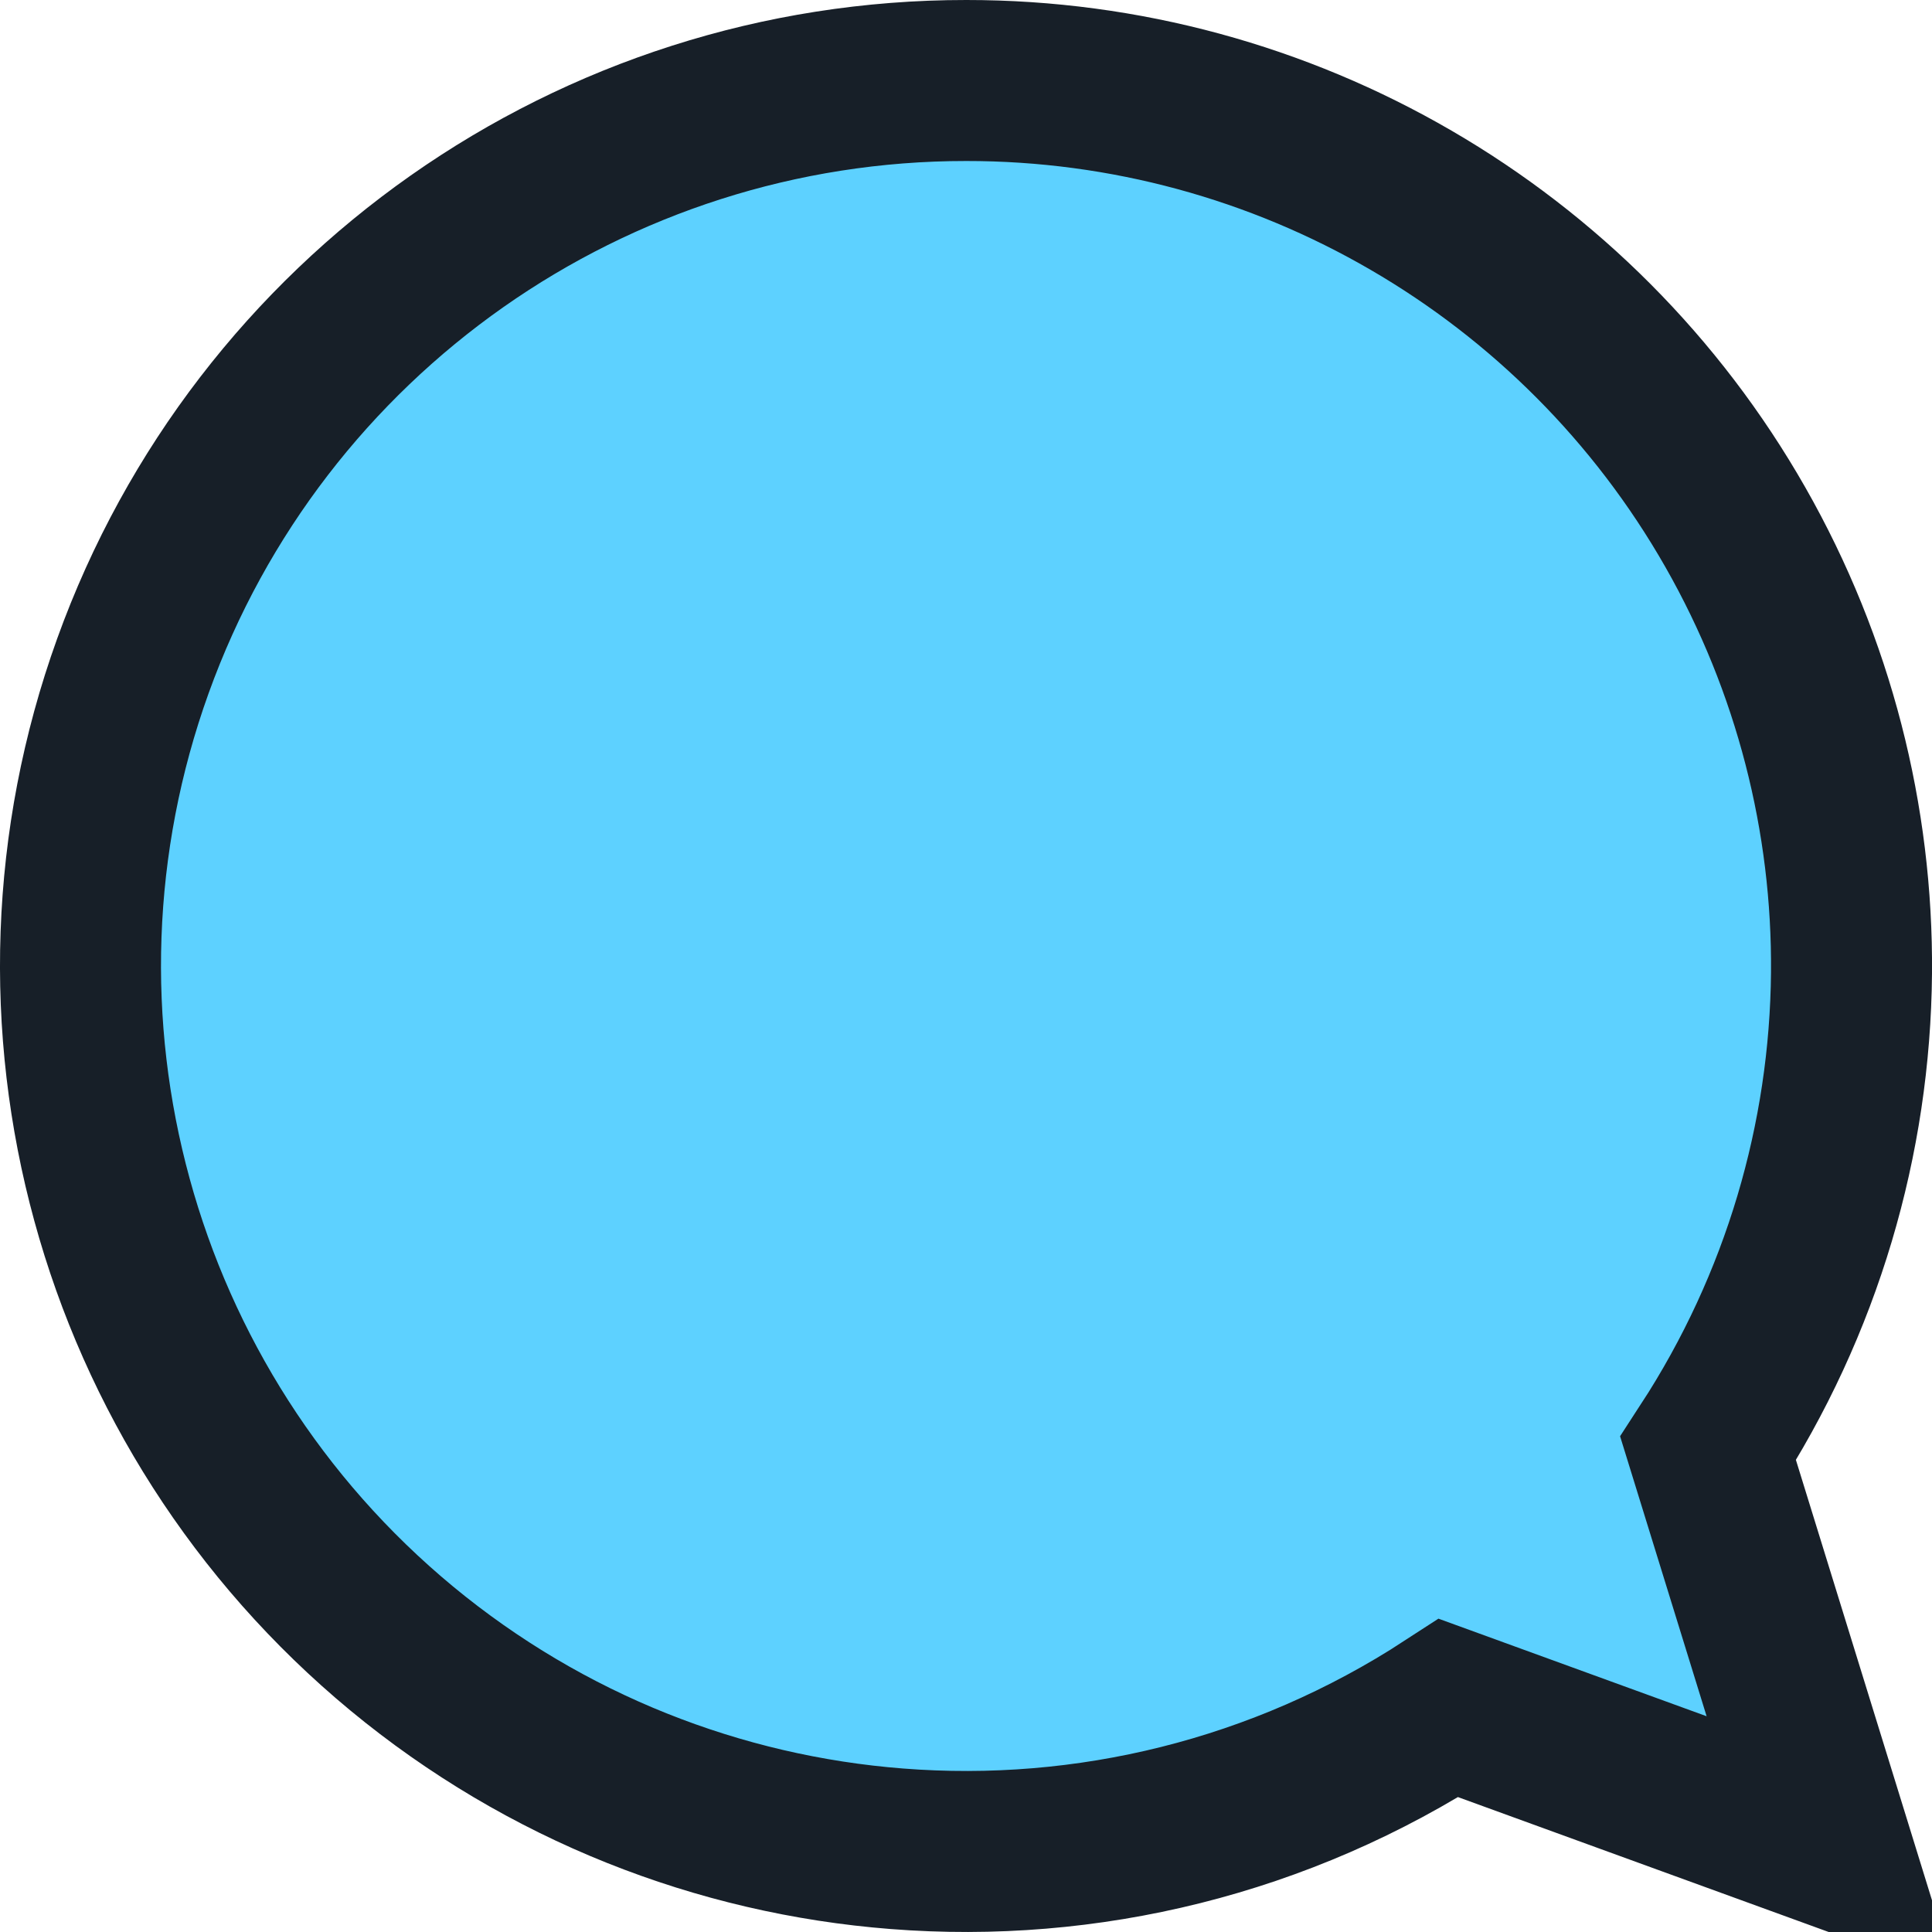
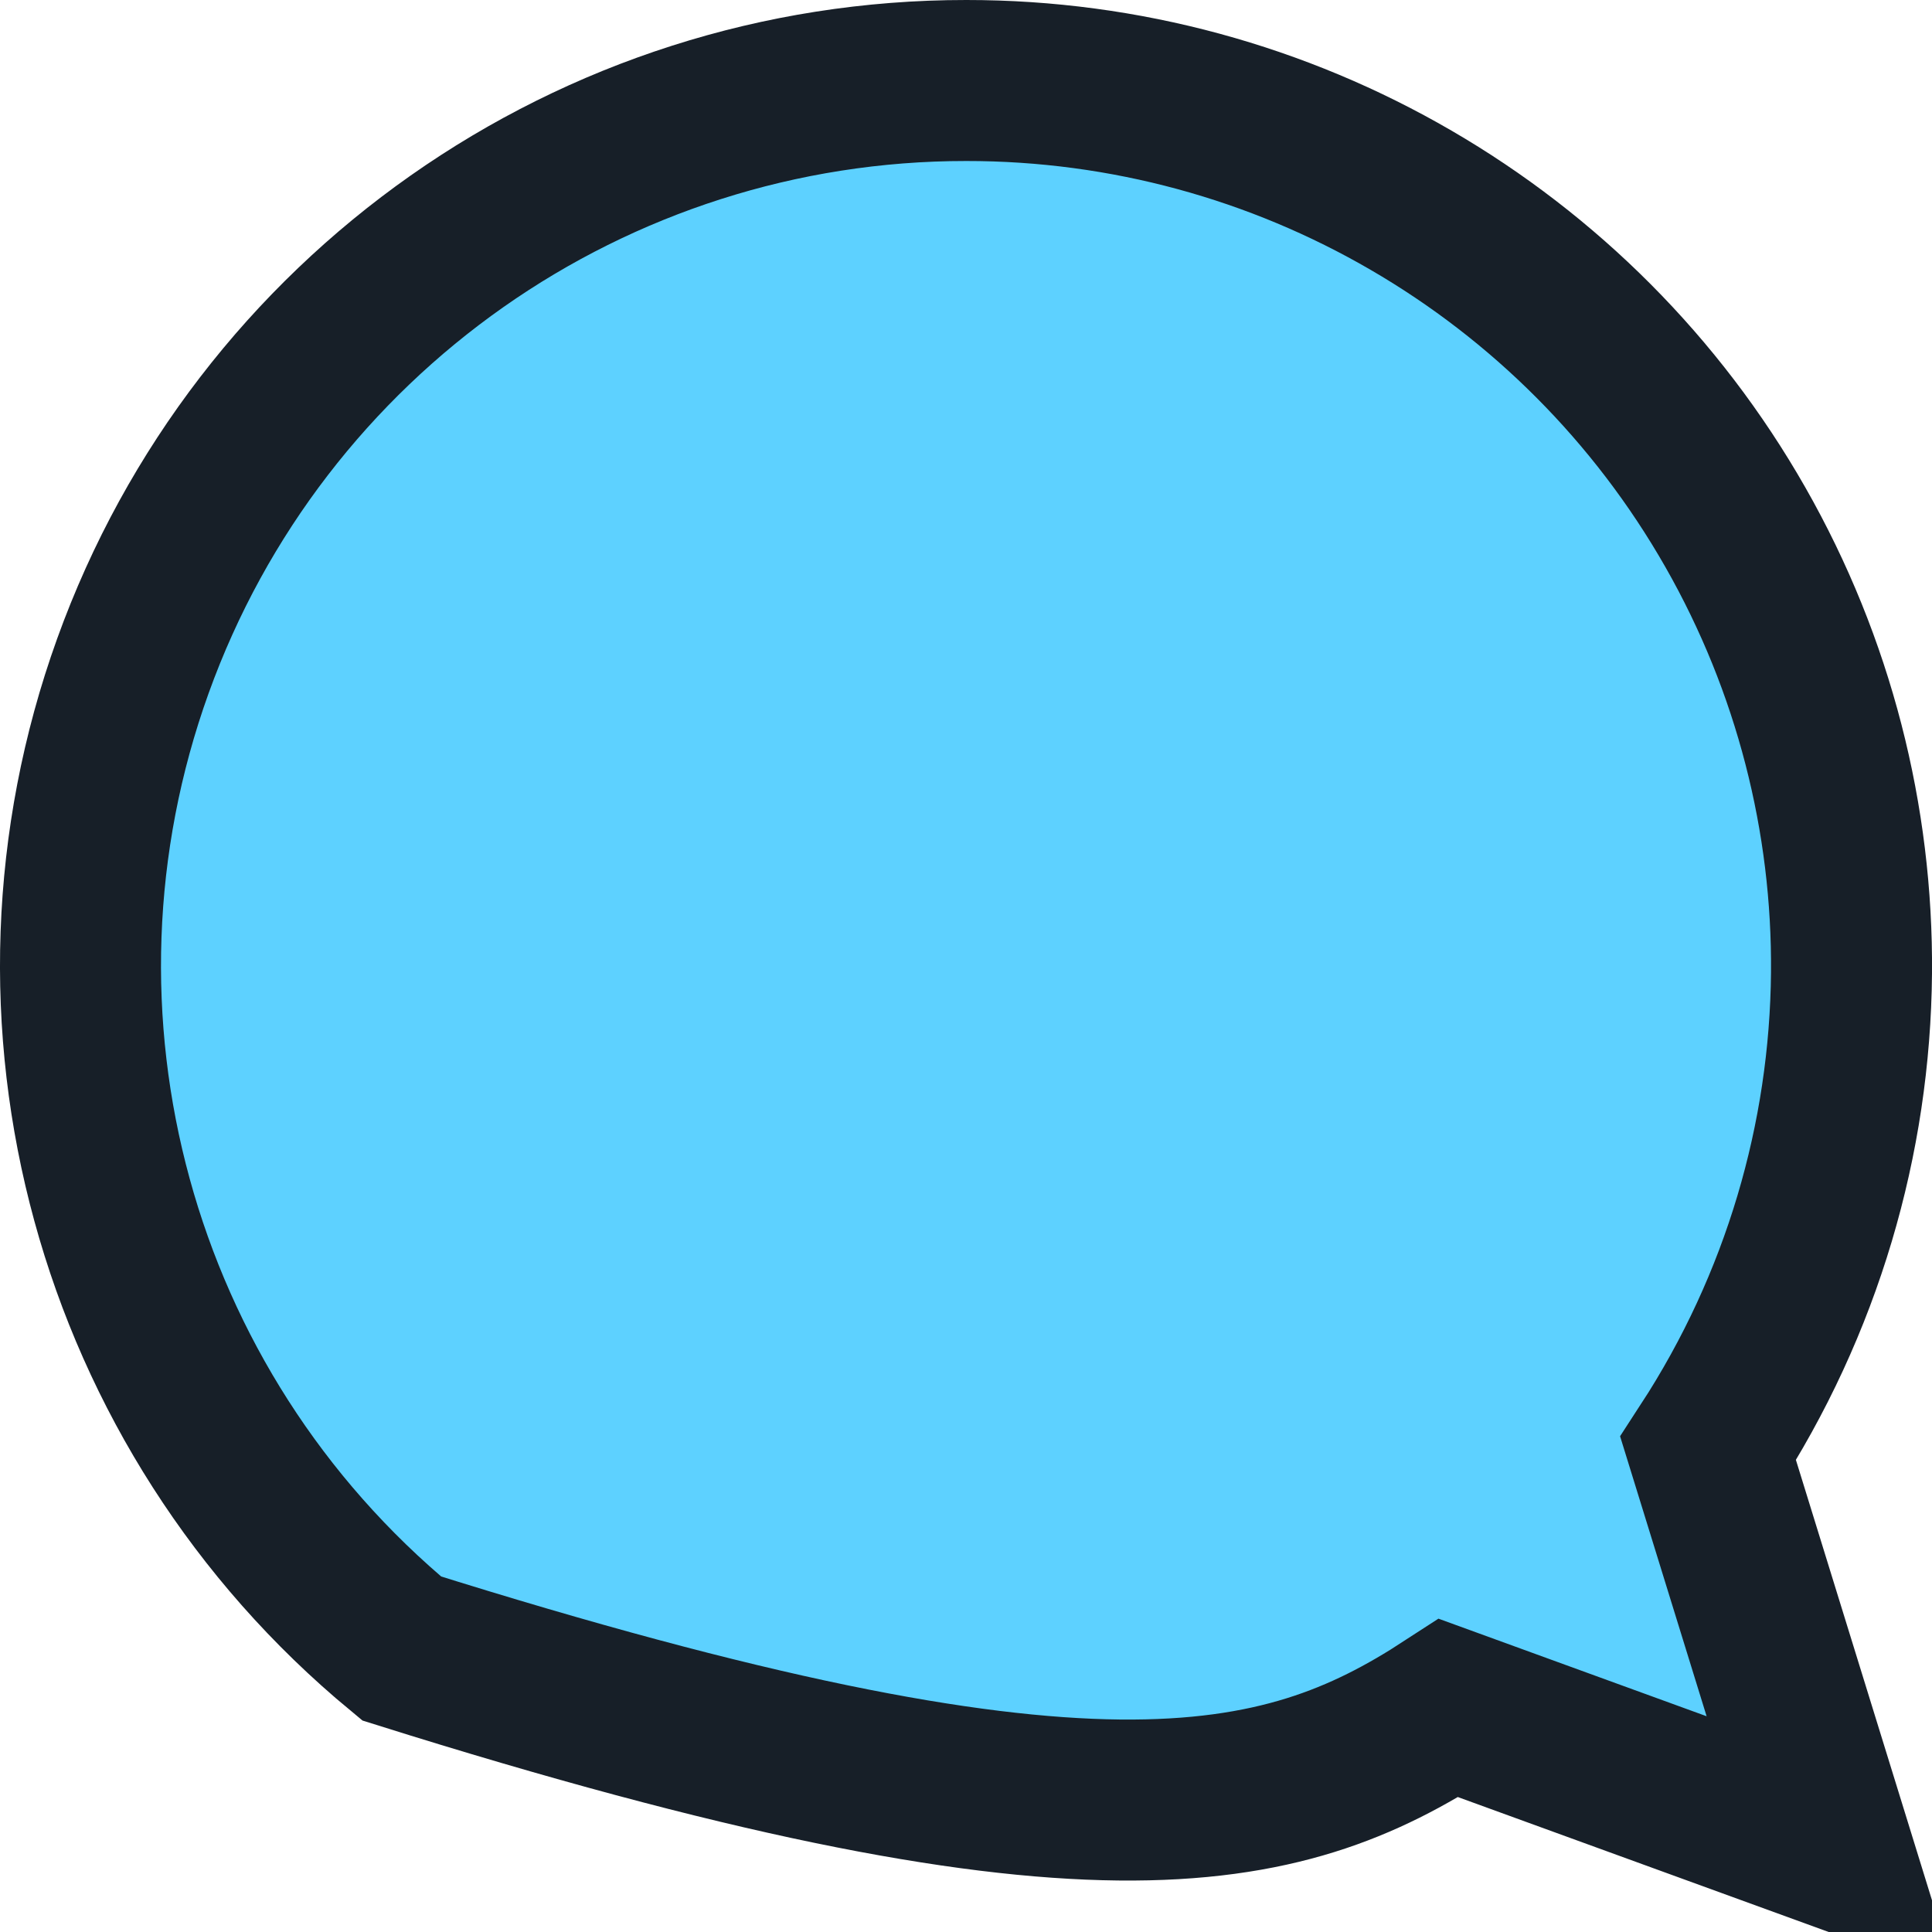
<svg xmlns="http://www.w3.org/2000/svg" width="24px" height="24px" viewBox="0 0 24 24" version="1.1">
  <title>8A4BB195-D3D1-429E-AF4F-30238F8F74DE</title>
  <g id="Approved" stroke="none" stroke-width="1" fill="none" fill-rule="evenodd">
    <g id="Menu-dropdown" transform="translate(-338, -264)" fill="#5DD1FF" fill-rule="nonzero" stroke="#171F28" stroke-width="2">
      <g id="chat-4" transform="translate(350, 276) scale(-1, 1) translate(-350, -276) translate(338, 264)">
-         <path d="M11.997,1 C14.316,0.999 16.511,1.725 18.323,2.998 C20.134,4.271 21.563,6.089 22.349,8.272 C23.135,10.455 23.194,12.767 22.609,14.903 C22.025,17.039 20.797,18.999 19.01,20.478 C17.222,21.956 15.067,22.794 12.86,22.966 C10.506,23.151 8.093,22.578 6.004,21.218 L6.004,21.218 L1.25,22.948 L2.781,17.994 C1.612,16.198 1.018,14.145 1,12.087 C0.984,10.178 1.465,8.265 2.443,6.549 C3.421,4.833 4.822,3.445 6.472,2.487 C8.122,1.528 10.021,0.999 11.997,1 Z" id="Path" />
+         <path d="M11.997,1 C14.316,0.999 16.511,1.725 18.323,2.998 C20.134,4.271 21.563,6.089 22.349,8.272 C23.135,10.455 23.194,12.767 22.609,14.903 C22.025,17.039 20.797,18.999 19.01,20.478 C10.506,23.151 8.093,22.578 6.004,21.218 L6.004,21.218 L1.25,22.948 L2.781,17.994 C1.612,16.198 1.018,14.145 1,12.087 C0.984,10.178 1.465,8.265 2.443,6.549 C3.421,4.833 4.822,3.445 6.472,2.487 C8.122,1.528 10.021,0.999 11.997,1 Z" id="Path" />
      </g>
    </g>
  </g>
</svg>